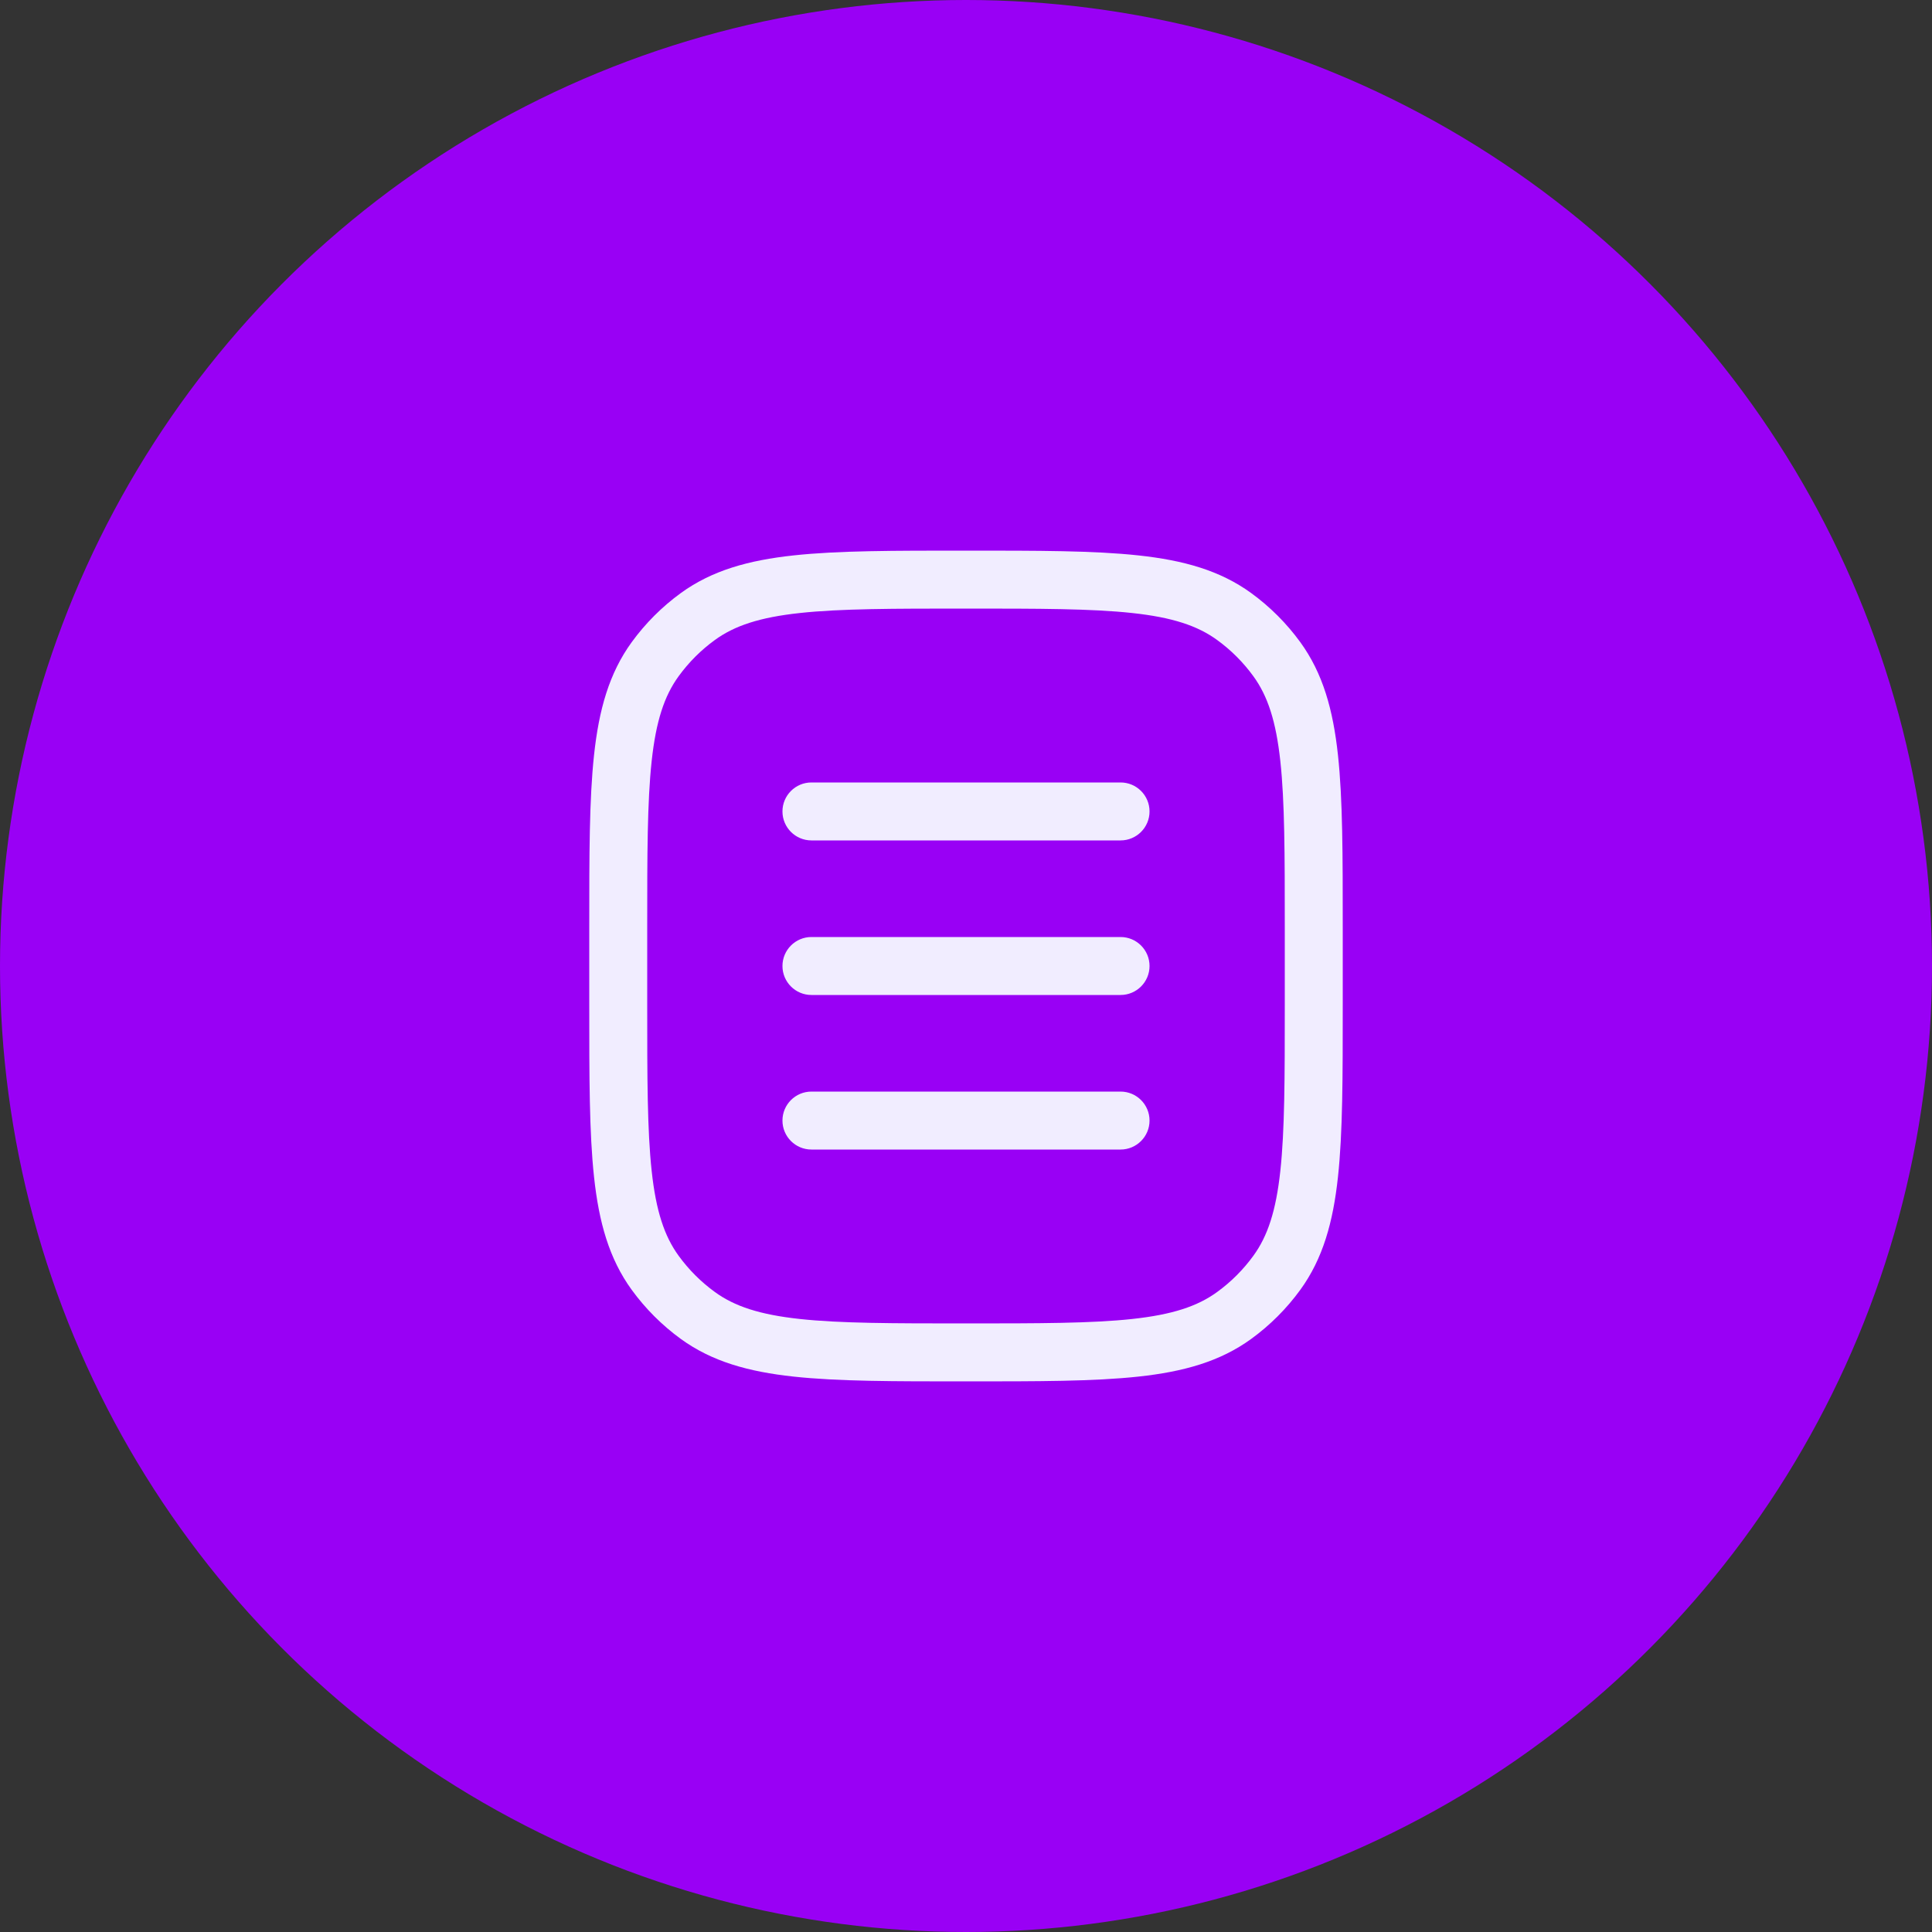
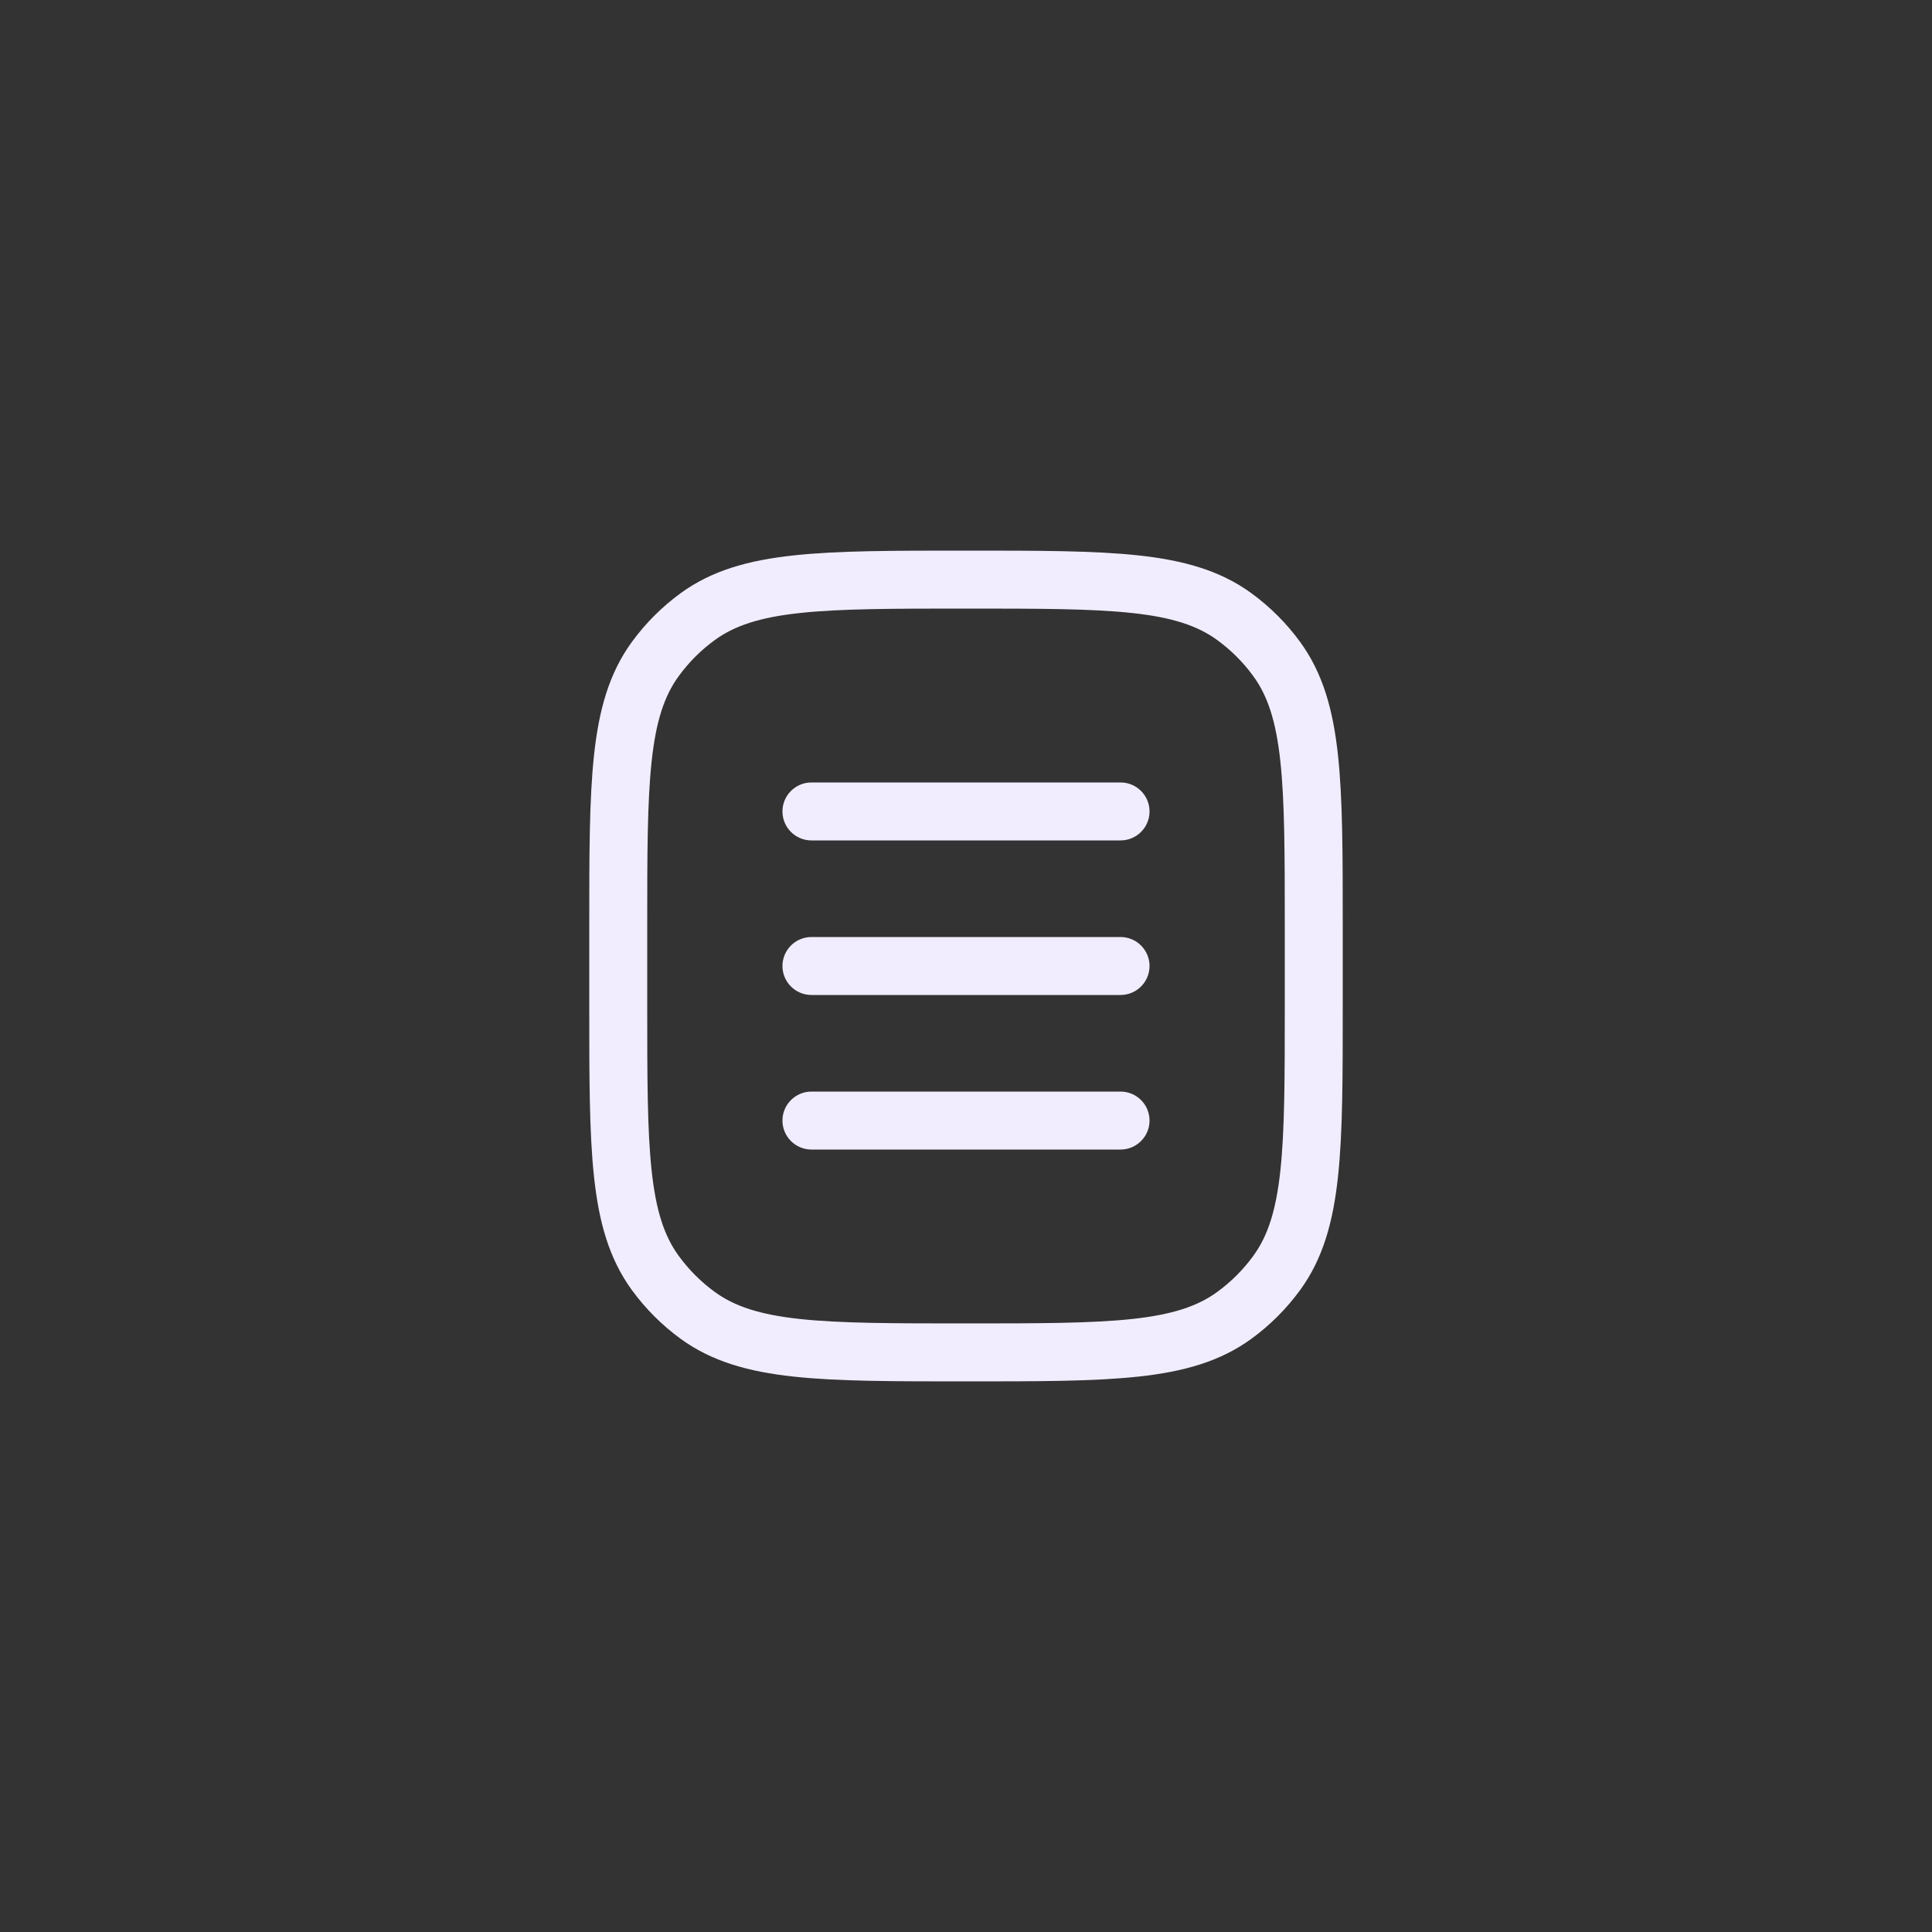
<svg xmlns="http://www.w3.org/2000/svg" width="50" height="50" viewBox="0 0 50 50" fill="none">
  <rect x="0" y="0" width="50" height="50" fill="#333333" stroke="none" />
-   <circle cx="25" cy="25" r="25" fill="#9900F5" />
  <path d="M18.061 34.045L18.502 33.438L18.061 34.045ZM16.955 32.939L17.562 32.498L16.955 32.939ZM33.045 32.939L32.438 32.498L33.045 32.939ZM31.939 34.045L31.498 33.438L31.939 34.045ZM31.939 15.955L31.498 16.562L31.939 15.955ZM33.045 17.061L32.438 17.502L33.045 17.061ZM18.061 15.955L18.502 16.562L18.061 15.955ZM16.955 17.061L17.562 17.502L16.955 17.061ZM21 28.25C20.586 28.25 20.25 28.586 20.25 29C20.25 29.414 20.586 29.75 21 29.75V28.25ZM29 29.75C29.414 29.75 29.75 29.414 29.75 29C29.75 28.586 29.414 28.25 29 28.25V29.75ZM21 24.25C20.586 24.25 20.25 24.586 20.25 25C20.25 25.414 20.586 25.75 21 25.75V24.25ZM29 25.75C29.414 25.75 29.75 25.414 29.75 25C29.75 24.586 29.414 24.25 29 24.25V25.75ZM21 20.25C20.586 20.25 20.25 20.586 20.25 21C20.25 21.414 20.586 21.75 21 21.75V20.25ZM29 21.75C29.414 21.75 29.75 21.414 29.75 21C29.75 20.586 29.414 20.25 29 20.25V21.75ZM34 24H33.25V26H34H34.75V24H34ZM16 26H16.75V24H16H15.25V26H16ZM25 35V34.25C23.108 34.25 21.75 34.249 20.698 34.135C19.66 34.023 19.01 33.807 18.502 33.438L18.061 34.045L17.62 34.652C18.427 35.238 19.371 35.5 20.537 35.626C21.688 35.751 23.142 35.75 25 35.75V35ZM16 26H15.25C15.25 27.858 15.249 29.312 15.374 30.463C15.5 31.629 15.762 32.573 16.348 33.38L16.955 32.939L17.562 32.498C17.193 31.99 16.977 31.34 16.865 30.302C16.751 29.25 16.75 27.892 16.75 26H16ZM18.061 34.045L18.502 33.438C18.141 33.176 17.824 32.859 17.562 32.498L16.955 32.939L16.348 33.38C16.703 33.868 17.132 34.297 17.62 34.652L18.061 34.045ZM34 26H33.25C33.25 27.892 33.249 29.25 33.135 30.302C33.023 31.34 32.807 31.99 32.438 32.498L33.045 32.939L33.652 33.38C34.238 32.573 34.5 31.629 34.626 30.463C34.751 29.312 34.75 27.858 34.75 26H34ZM25 35V35.75C26.858 35.75 28.312 35.751 29.463 35.626C30.629 35.5 31.573 35.238 32.38 34.652L31.939 34.045L31.498 33.438C30.99 33.807 30.34 34.023 29.302 34.135C28.25 34.249 26.892 34.25 25 34.25V35ZM33.045 32.939L32.438 32.498C32.176 32.859 31.859 33.176 31.498 33.438L31.939 34.045L32.38 34.652C32.868 34.297 33.297 33.868 33.652 33.38L33.045 32.939ZM25 15V15.75C26.892 15.75 28.25 15.751 29.302 15.865C30.34 15.977 30.99 16.193 31.498 16.562L31.939 15.955L32.38 15.348C31.573 14.762 30.629 14.5 29.463 14.374C28.312 14.249 26.858 14.25 25 14.25V15ZM34 24H34.75C34.75 22.142 34.751 20.688 34.626 19.537C34.5 18.371 34.238 17.427 33.652 16.62L33.045 17.061L32.438 17.502C32.807 18.01 33.023 18.66 33.135 19.698C33.249 20.75 33.25 22.108 33.25 24H34ZM31.939 15.955L31.498 16.562C31.859 16.824 32.176 17.141 32.438 17.502L33.045 17.061L33.652 16.62C33.297 16.132 32.868 15.703 32.38 15.348L31.939 15.955ZM25 15V14.25C23.142 14.25 21.688 14.249 20.537 14.374C19.371 14.5 18.427 14.762 17.62 15.348L18.061 15.955L18.502 16.562C19.01 16.193 19.66 15.977 20.698 15.865C21.75 15.751 23.108 15.75 25 15.75V15ZM16 24H16.75C16.75 22.108 16.751 20.75 16.865 19.698C16.977 18.66 17.193 18.01 17.562 17.502L16.955 17.061L16.348 16.62C15.762 17.427 15.5 18.371 15.374 19.537C15.249 20.688 15.25 22.142 15.25 24H16ZM18.061 15.955L17.62 15.348C17.132 15.703 16.703 16.132 16.348 16.62L16.955 17.061L17.562 17.502C17.824 17.141 18.141 16.824 18.502 16.562L18.061 15.955ZM21 29V29.75H29V29V28.25H21V29ZM21 25V25.75H29V25V24.25H21V25ZM21 21V21.75H29V21V20.25H21V21Z" fill="#F1EDFF" />
</svg>